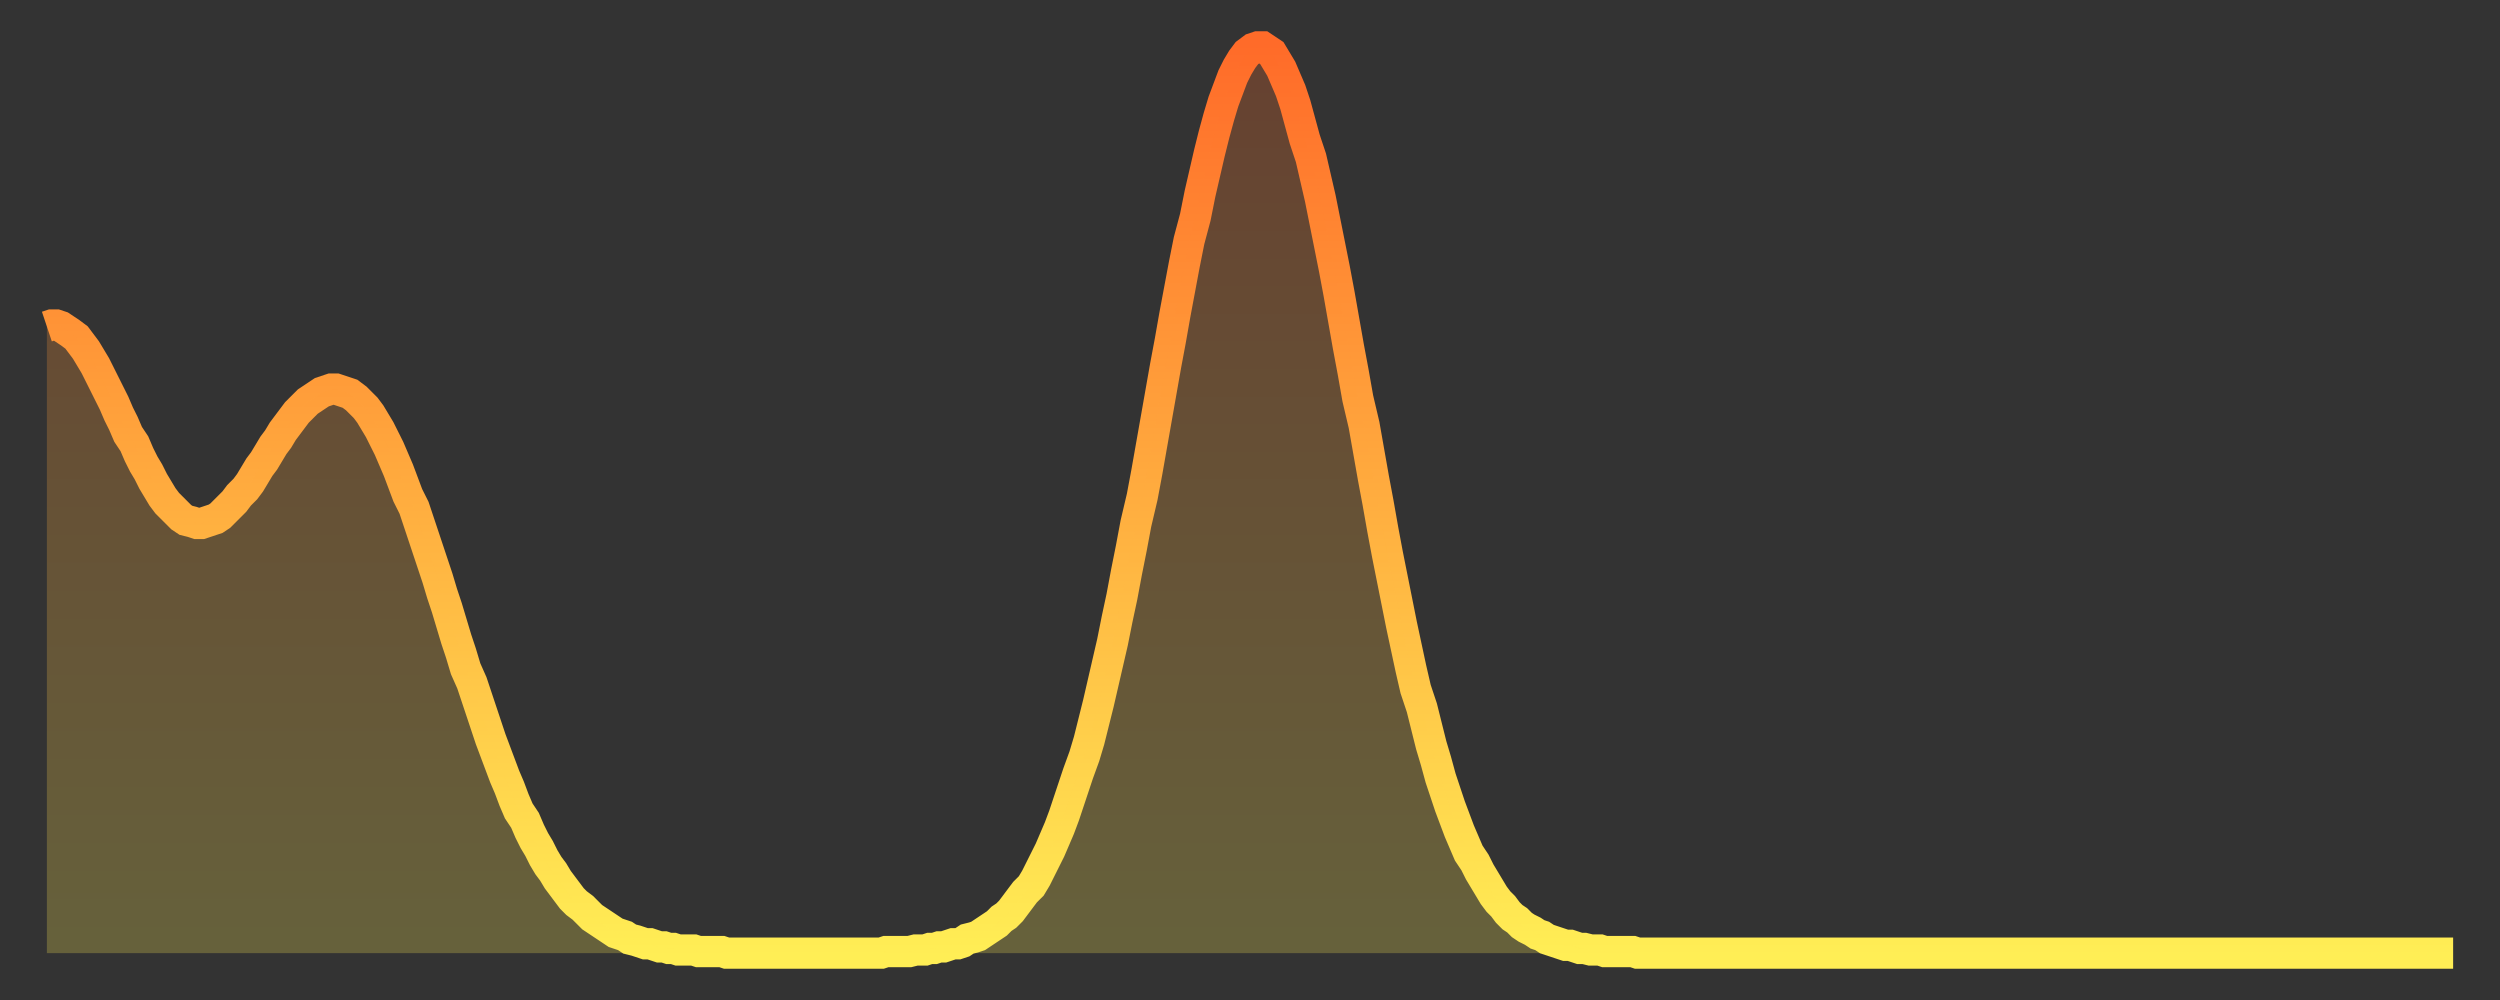
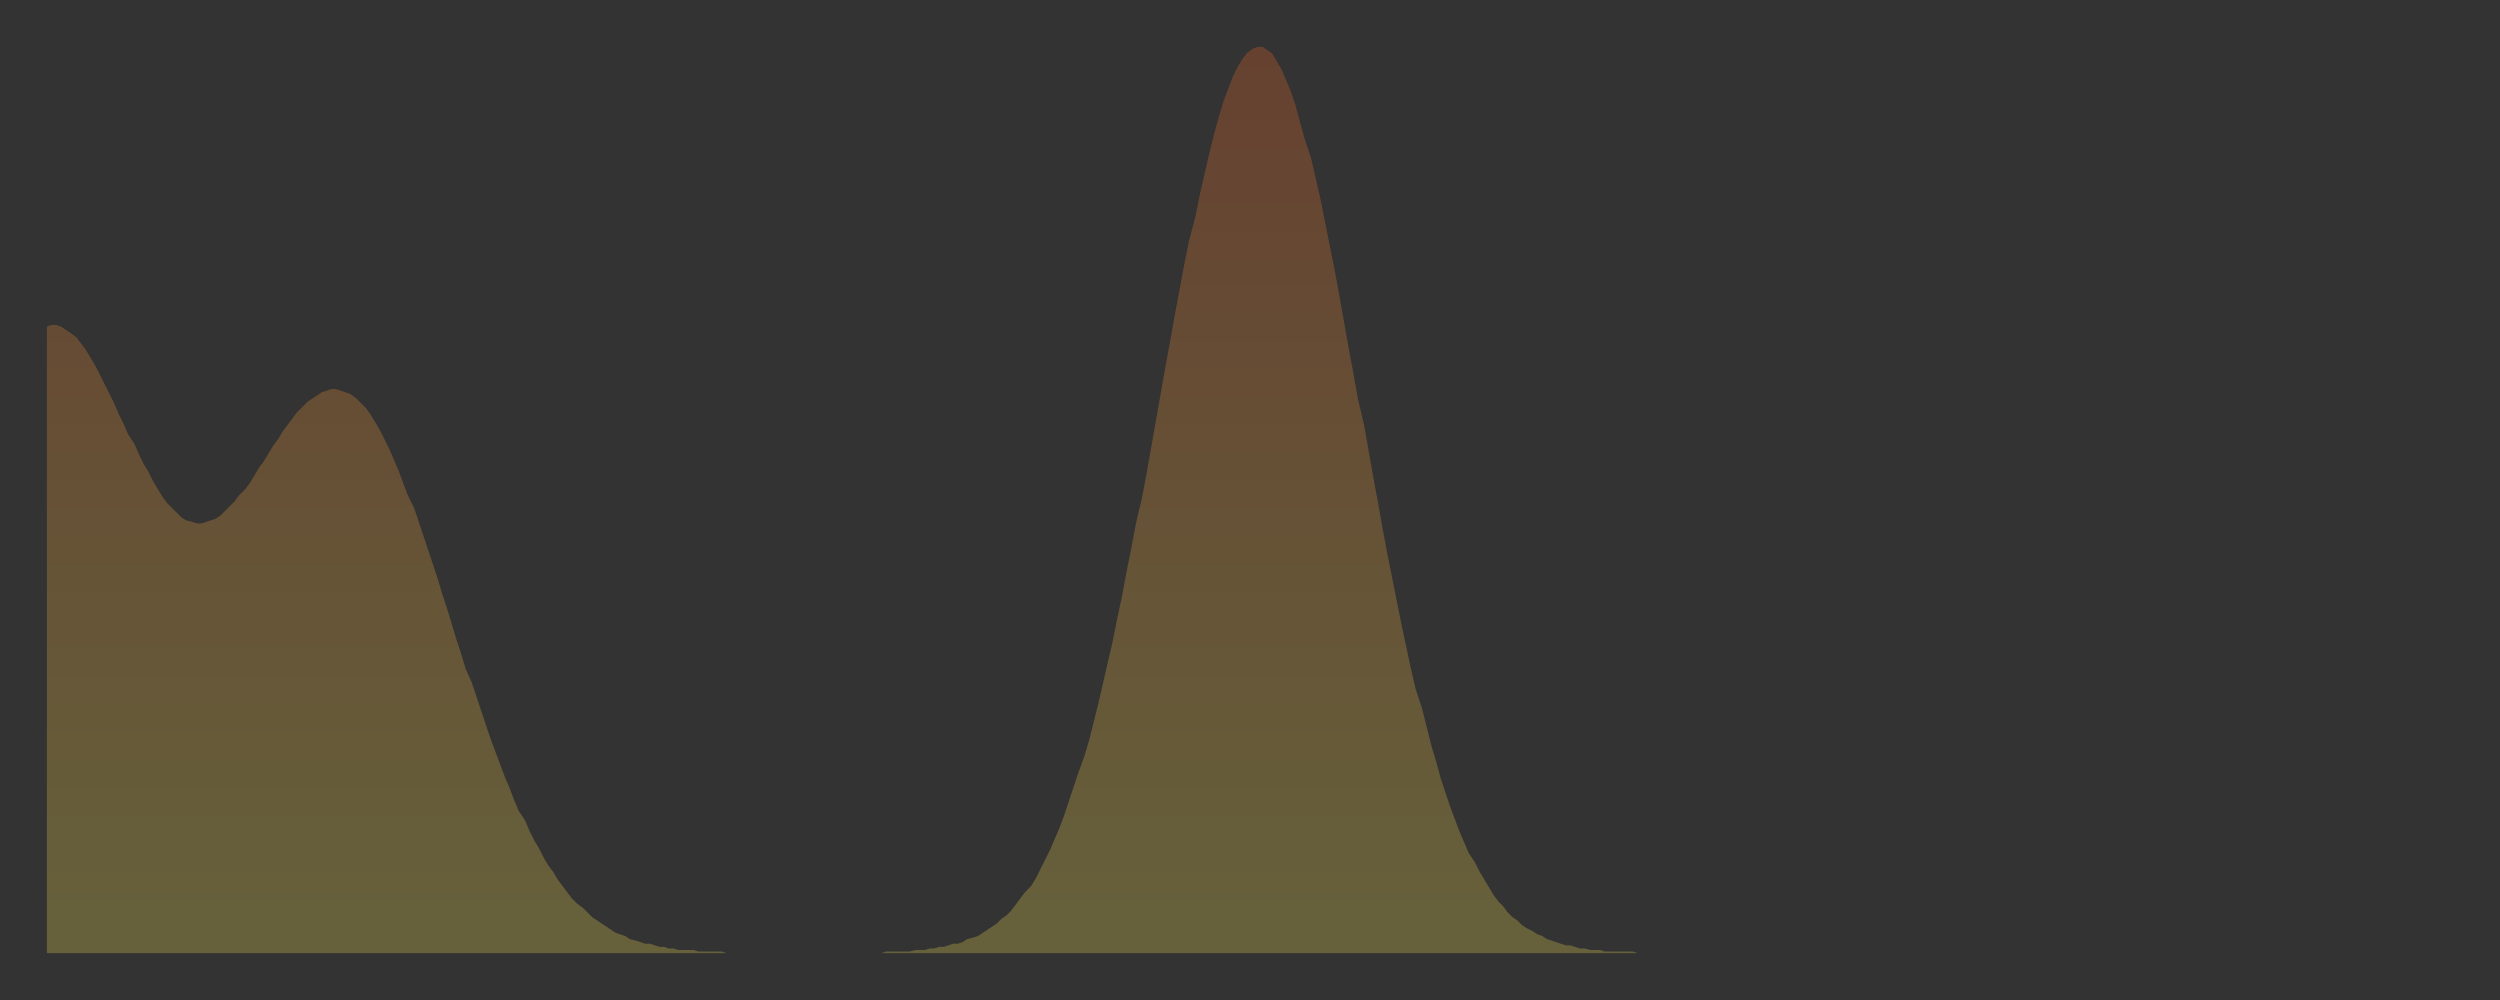
<svg xmlns="http://www.w3.org/2000/svg" baseProfile="full" height="64" version="1.1" width="160">
  <rect width="100%" height="100%" fill="#333333" stroke="none" />
  <defs>
    <linearGradient id="id188250" x1="0" x2="0" y1="0" y2="1">
      <stop offset="0%" stop-color="#ff6b29" />
      <stop offset="50%" stop-color="#ffad3f" />
      <stop offset="100%" stop-color="#ffee55" />
    </linearGradient>
  </defs>
  <g transform="translate(3,3)">
    <g>
-       <path d="M 0.0 17.9 0.3 17.8 0.6 17.8 0.9 17.9 1.2 18.1 1.5 18.3 1.9 18.6 2.2 19.0 2.5 19.4 2.8 19.9 3.1 20.4 3.4 21.0 3.7 21.6 4.0 22.2 4.3 22.8 4.6 23.5 4.9 24.1 5.2 24.8 5.6 25.4 5.9 26.1 6.2 26.7 6.5 27.2 6.8 27.8 7.1 28.3 7.4 28.8 7.7 29.2 8.0 29.5 8.3 29.8 8.6 30.1 8.9 30.3 9.3 30.4 9.6 30.5 9.9 30.5 10.2 30.4 10.5 30.3 10.8 30.2 11.1 30.0 11.4 29.7 11.7 29.4 12.0 29.1 12.3 28.7 12.7 28.3 13.0 27.9 13.3 27.4 13.6 26.9 13.9 26.5 14.2 26.0 14.5 25.5 14.8 25.1 15.1 24.6 15.4 24.2 15.7 23.8 16.0 23.4 16.4 23.0 16.7 22.7 17.0 22.5 17.3 22.3 17.6 22.1 17.9 22.0 18.2 21.9 18.5 21.9 18.8 22.0 19.1 22.1 19.4 22.2 19.8 22.5 20.1 22.8 20.4 23.1 20.7 23.5 21.0 24.0 21.3 24.5 21.6 25.1 21.9 25.7 22.2 26.4 22.5 27.1 22.8 27.9 23.1 28.7 23.5 29.5 23.8 30.4 24.1 31.3 24.4 32.2 24.7 33.1 25.0 34.0 25.3 35.0 25.6 35.9 25.9 36.9 26.2 37.9 26.5 38.8 26.8 39.8 27.2 40.7 27.5 41.6 27.8 42.5 28.1 43.4 28.4 44.3 28.7 45.1 29.0 45.9 29.3 46.7 29.6 47.4 29.9 48.2 30.2 48.9 30.6 49.5 30.9 50.2 31.2 50.8 31.5 51.3 31.8 51.9 32.1 52.4 32.4 52.8 32.7 53.3 33.0 53.7 33.3 54.1 33.6 54.5 33.9 54.8 34.3 55.1 34.6 55.4 34.9 55.7 35.2 55.9 35.5 56.1 35.8 56.3 36.1 56.5 36.4 56.7 36.7 56.8 37.0 56.9 37.3 57.1 37.7 57.2 38.0 57.3 38.3 57.4 38.6 57.4 38.9 57.5 39.2 57.6 39.5 57.6 39.8 57.7 40.1 57.7 40.4 57.8 40.7 57.8 41.0 57.8 41.4 57.8 41.7 57.9 42.0 57.9 42.3 57.9 42.6 57.9 42.9 57.9 43.2 57.9 43.5 58.0 43.8 58.0 44.1 58.0 44.4 58.0 44.7 58.0 45.1 58.0 45.4 58.0 45.7 58.0 46.0 58.0 46.3 58.0 46.6 58.0 46.9 58.0 47.2 58.0 47.5 58.0 47.8 58.0 48.1 58.0 48.5 58.0 48.8 58.0 49.1 58.0 49.4 58.0 49.7 58.0 50.0 58.0 50.3 58.0 50.6 58.0 50.9 58.0 51.2 58.0 51.5 58.0 51.8 58.0 52.2 58.0 52.5 58.0 52.8 58.0 53.1 58.0 53.4 58.0 53.7 57.9 54.0 57.9 54.3 57.9 54.6 57.9 54.9 57.9 55.2 57.9 55.6 57.8 55.9 57.8 56.2 57.8 56.5 57.7 56.8 57.7 57.1 57.6 57.4 57.6 57.7 57.5 58.0 57.4 58.3 57.4 58.6 57.3 58.9 57.1 59.3 57.0 59.6 56.9 59.9 56.7 60.2 56.5 60.5 56.3 60.8 56.1 61.1 55.8 61.4 55.6 61.7 55.3 62.0 54.9 62.3 54.5 62.6 54.1 63.0 53.7 63.3 53.2 63.6 52.6 63.9 52.0 64.2 51.4 64.5 50.7 64.8 50.0 65.1 49.2 65.4 48.3 65.7 47.4 66.0 46.5 66.4 45.4 66.7 44.4 67.0 43.2 67.3 42.0 67.6 40.7 67.9 39.4 68.2 38.1 68.5 36.6 68.8 35.2 69.1 33.6 69.4 32.1 69.7 30.5 70.1 28.8 70.4 27.2 70.7 25.5 71.0 23.8 71.3 22.1 71.6 20.4 71.9 18.8 72.2 17.1 72.5 15.5 72.8 13.9 73.1 12.4 73.5 10.9 73.8 9.4 74.1 8.1 74.4 6.8 74.7 5.6 75.0 4.5 75.3 3.5 75.6 2.7 75.9 1.9 76.2 1.3 76.5 0.8 76.8 0.4 77.2 0.1 77.5 0.0 77.8 0.0 78.1 0.2 78.4 0.4 78.7 0.9 79.0 1.4 79.3 2.1 79.6 2.8 79.9 3.7 80.2 4.8 80.5 5.9 80.9 7.1 81.2 8.4 81.5 9.7 81.8 11.2 82.1 12.7 82.4 14.2 82.7 15.8 83.0 17.5 83.3 19.2 83.6 20.8 83.9 22.5 84.3 24.2 84.6 25.9 84.9 27.6 85.2 29.2 85.5 30.9 85.8 32.5 86.1 34.0 86.4 35.5 86.7 37.0 87.0 38.4 87.3 39.8 87.6 41.1 88.0 42.3 88.3 43.5 88.6 44.7 88.9 45.7 89.2 46.8 89.5 47.7 89.8 48.6 90.1 49.4 90.4 50.2 90.7 50.9 91.0 51.6 91.4 52.2 91.7 52.8 92.0 53.3 92.3 53.8 92.6 54.3 92.9 54.7 93.2 55.0 93.5 55.4 93.8 55.7 94.1 55.9 94.4 56.2 94.7 56.4 95.1 56.6 95.4 56.8 95.7 56.9 96.0 57.1 96.3 57.2 96.6 57.3 96.9 57.4 97.2 57.5 97.5 57.5 97.8 57.6 98.1 57.7 98.4 57.7 98.8 57.8 99.1 57.8 99.4 57.8 99.7 57.9 100.0 57.9 100.3 57.9 100.6 57.9 100.9 57.9 101.2 57.9 101.5 57.9 101.8 58.0 102.2 58.0 102.5 58.0 102.8 58.0 103.1 58.0 103.4 58.0 103.7 58.0 104.0 58.0 104.3 58.0 104.6 58.0 104.9 58.0 105.2 58.0 105.5 58.0 105.9 58.0 106.2 58.0 106.5 58.0 106.8 58.0 107.1 58.0 107.4 58.0 107.7 58.0 108.0 58.0 108.3 58.0 108.6 58.0 108.9 58.0 109.3 58.0 109.6 58.0 109.9 58.0 110.2 58.0 110.5 58.0 110.8 58.0 111.1 58.0 111.4 58.0 111.7 58.0 112.0 58.0 112.3 58.0 112.6 58.0 113.0 58.0 113.3 58.0 113.6 58.0 113.9 58.0 114.2 58.0 114.5 58.0 114.8 58.0 115.1 58.0 115.4 58.0 115.7 58.0 116.0 58.0 116.3 58.0 116.7 58.0 117.0 58.0 117.3 58.0 117.6 58.0 117.9 58.0 118.2 58.0 118.5 58.0 118.8 58.0 119.1 58.0 119.4 58.0 119.7 58.0 120.1 58.0 120.4 58.0 120.7 58.0 121.0 58.0 121.3 58.0 121.6 58.0 121.9 58.0 122.2 58.0 122.5 58.0 122.8 58.0 123.1 58.0 123.4 58.0 123.8 58.0 124.1 58.0 124.4 58.0 124.7 58.0 125.0 58.0 125.3 58.0 125.6 58.0 125.9 58.0 126.2 58.0 126.5 58.0 126.8 58.0 127.2 58.0 127.5 58.0 127.8 58.0 128.1 58.0 128.4 58.0 128.7 58.0 129.0 58.0 129.3 58.0 129.6 58.0 129.9 58.0 130.2 58.0 130.5 58.0 130.9 58.0 131.2 58.0 131.5 58.0 131.8 58.0 132.1 58.0 132.4 58.0 132.7 58.0 133.0 58.0 133.3 58.0 133.6 58.0 133.9 58.0 134.2 58.0 134.6 58.0 134.9 58.0 135.2 58.0 135.5 58.0 135.8 58.0 136.1 58.0 136.4 58.0 136.7 58.0 137.0 58.0 137.3 58.0 137.6 58.0 138.0 58.0 138.3 58.0 138.6 58.0 138.9 58.0 139.2 58.0 139.5 58.0 139.8 58.0 140.1 58.0 140.4 58.0 140.7 58.0 141.0 58.0 141.3 58.0 141.7 58.0 142.0 58.0 142.3 58.0 142.6 58.0 142.9 58.0 143.2 58.0 143.5 58.0 143.8 58.0 144.1 58.0 144.4 58.0 144.7 58.0 145.1 58.0 145.4 58.0 145.7 58.0 146.0 58.0 146.3 58.0 146.6 58.0 146.9 58.0 147.2 58.0 147.5 58.0 147.8 58.0 148.1 58.0 148.4 58.0 148.8 58.0 149.1 58.0 149.4 58.0 149.7 58.0 150.0 58.0 150.3 58.0 150.6 58.0 150.9 58.0 151.2 58.0 151.5 58.0 151.8 58.0 152.1 58.0 152.5 58.0 152.8 58.0 153.1 58.0 153.4 58.0 153.7 58.0 154.0 58.0" fill="none" id="graph-curve" opacity="1" stroke="url(#id188250)" stroke-width="2" />
      <path d="M 0 58 L 0.0 17.9 0.3 17.8 0.6 17.8 0.9 17.9 1.2 18.1 1.5 18.3 1.9 18.6 2.2 19.0 2.5 19.4 2.8 19.9 3.1 20.4 3.4 21.0 3.7 21.6 4.0 22.2 4.3 22.8 4.6 23.5 4.9 24.1 5.2 24.8 5.6 25.4 5.9 26.1 6.2 26.7 6.5 27.2 6.8 27.8 7.1 28.3 7.4 28.8 7.7 29.2 8.0 29.5 8.3 29.8 8.6 30.1 8.9 30.3 9.3 30.4 9.6 30.5 9.9 30.5 10.2 30.4 10.5 30.3 10.8 30.2 11.1 30.0 11.4 29.7 11.7 29.4 12.0 29.1 12.3 28.7 12.7 28.3 13.0 27.9 13.3 27.4 13.6 26.9 13.9 26.5 14.2 26.0 14.5 25.5 14.8 25.1 15.1 24.6 15.4 24.2 15.7 23.8 16.0 23.4 16.4 23.0 16.7 22.7 17.0 22.5 17.3 22.3 17.6 22.1 17.9 22.0 18.2 21.9 18.5 21.9 18.8 22.0 19.1 22.1 19.4 22.2 19.8 22.5 20.1 22.8 20.4 23.1 20.7 23.5 21.0 24.0 21.3 24.5 21.6 25.1 21.9 25.7 22.2 26.4 22.5 27.1 22.8 27.9 23.1 28.7 23.5 29.5 23.8 30.4 24.1 31.3 24.4 32.2 24.7 33.1 25.0 34.0 25.3 35.0 25.6 35.9 25.9 36.9 26.2 37.9 26.5 38.8 26.8 39.8 27.2 40.7 27.5 41.6 27.8 42.5 28.1 43.4 28.4 44.3 28.7 45.1 29.0 45.9 29.3 46.7 29.6 47.4 29.9 48.2 30.2 48.9 30.6 49.5 30.9 50.2 31.2 50.8 31.5 51.3 31.8 51.9 32.1 52.4 32.4 52.8 32.7 53.3 33.0 53.7 33.3 54.1 33.6 54.5 33.9 54.8 34.3 55.1 34.6 55.4 34.9 55.7 35.2 55.9 35.5 56.1 35.8 56.3 36.1 56.5 36.4 56.7 36.7 56.8 37.0 56.9 37.3 57.1 37.7 57.2 38.0 57.3 38.3 57.4 38.6 57.4 38.9 57.5 39.2 57.6 39.5 57.6 39.8 57.7 40.1 57.7 40.4 57.8 40.7 57.8 41.0 57.8 41.4 57.8 41.7 57.9 42.0 57.9 42.3 57.9 42.6 57.9 42.9 57.9 43.2 57.9 43.5 58.0 43.8 58.0 44.1 58.0 44.4 58.0 44.7 58.0 45.1 58.0 45.4 58.0 45.7 58.0 46.0 58.0 46.3 58.0 46.6 58.0 46.9 58.0 47.2 58.0 47.5 58.0 47.8 58.0 48.1 58.0 48.5 58.0 48.8 58.0 49.1 58.0 49.4 58.0 49.7 58.0 50.0 58.0 50.3 58.0 50.6 58.0 50.9 58.0 51.2 58.0 51.5 58.0 51.8 58.0 52.2 58.0 52.5 58.0 52.8 58.0 53.1 58.0 53.4 58.0 53.7 57.9 54.0 57.9 54.3 57.9 54.6 57.9 54.9 57.9 55.2 57.9 55.6 57.8 55.9 57.8 56.2 57.8 56.5 57.7 56.8 57.7 57.1 57.6 57.4 57.6 57.7 57.5 58.0 57.4 58.3 57.4 58.6 57.3 58.9 57.1 59.3 57.0 59.6 56.9 59.9 56.7 60.2 56.5 60.5 56.3 60.8 56.1 61.1 55.8 61.4 55.6 61.7 55.3 62.0 54.9 62.3 54.5 62.6 54.1 63.0 53.7 63.3 53.2 63.6 52.6 63.9 52.0 64.2 51.4 64.5 50.7 64.8 50.0 65.1 49.2 65.4 48.3 65.7 47.4 66.0 46.5 66.4 45.4 66.7 44.4 67.0 43.2 67.3 42.0 67.6 40.7 67.9 39.4 68.2 38.1 68.5 36.6 68.8 35.2 69.1 33.6 69.4 32.1 69.7 30.5 70.1 28.8 70.4 27.2 70.7 25.5 71.0 23.8 71.3 22.1 71.6 20.4 71.9 18.8 72.2 17.1 72.5 15.5 72.8 13.9 73.1 12.4 73.5 10.9 73.8 9.4 74.1 8.1 74.4 6.8 74.7 5.6 75.0 4.5 75.3 3.5 75.6 2.7 75.9 1.9 76.2 1.3 76.5 0.8 76.8 0.4 77.2 0.1 77.5 0.0 77.8 0.0 78.1 0.2 78.4 0.4 78.7 0.9 79.0 1.4 79.3 2.1 79.6 2.8 79.9 3.7 80.2 4.8 80.5 5.9 80.9 7.1 81.2 8.4 81.5 9.7 81.8 11.2 82.1 12.7 82.4 14.2 82.7 15.8 83.0 17.5 83.3 19.2 83.6 20.8 83.9 22.5 84.3 24.2 84.6 25.9 84.9 27.6 85.2 29.2 85.5 30.9 85.8 32.5 86.1 34.0 86.4 35.5 86.7 37.0 87.0 38.4 87.3 39.8 87.6 41.1 88.0 42.3 88.3 43.5 88.6 44.7 88.9 45.7 89.2 46.8 89.5 47.7 89.8 48.6 90.1 49.4 90.4 50.2 90.7 50.9 91.0 51.6 91.4 52.2 91.7 52.8 92.0 53.3 92.3 53.8 92.6 54.3 92.9 54.7 93.2 55.0 93.5 55.4 93.8 55.7 94.1 55.9 94.4 56.2 94.7 56.4 95.1 56.6 95.4 56.8 95.7 56.9 96.0 57.1 96.3 57.2 96.6 57.3 96.9 57.4 97.2 57.5 97.5 57.5 97.8 57.6 98.1 57.7 98.4 57.7 98.8 57.8 99.1 57.8 99.4 57.8 99.7 57.9 100.0 57.9 100.3 57.9 100.6 57.9 100.9 57.9 101.2 57.9 101.5 57.9 101.8 58.0 102.2 58.0 102.5 58.0 102.8 58.0 103.1 58.0 103.4 58.0 103.7 58.0 104.0 58.0 104.3 58.0 104.6 58.0 104.9 58.0 105.2 58.0 105.5 58.0 105.9 58.0 106.2 58.0 106.5 58.0 106.8 58.0 107.1 58.0 107.4 58.0 107.7 58.0 108.0 58.0 108.3 58.0 108.6 58.0 108.9 58.0 109.3 58.0 109.6 58.0 109.9 58.0 110.2 58.0 110.5 58.0 110.8 58.0 111.1 58.0 111.4 58.0 111.7 58.0 112.0 58.0 112.3 58.0 112.6 58.0 113.0 58.0 113.3 58.0 113.6 58.0 113.9 58.0 114.2 58.0 114.5 58.0 114.8 58.0 115.1 58.0 115.4 58.0 115.7 58.0 116.0 58.0 116.3 58.0 116.7 58.0 117.0 58.0 117.3 58.0 117.6 58.0 117.9 58.0 118.2 58.0 118.5 58.0 118.8 58.0 119.1 58.0 119.4 58.0 119.7 58.0 120.1 58.0 120.4 58.0 120.7 58.0 121.0 58.0 121.3 58.0 121.6 58.0 121.9 58.0 122.2 58.0 122.5 58.0 122.8 58.0 123.1 58.0 123.4 58.0 123.8 58.0 124.1 58.0 124.4 58.0 124.7 58.0 125.0 58.0 125.3 58.0 125.6 58.0 125.9 58.0 126.2 58.0 126.5 58.0 126.8 58.0 127.2 58.0 127.5 58.0 127.8 58.0 128.1 58.0 128.4 58.0 128.7 58.0 129.0 58.0 129.3 58.0 129.6 58.0 129.9 58.0 130.2 58.0 130.5 58.0 130.9 58.0 131.2 58.0 131.5 58.0 131.8 58.0 132.1 58.0 132.4 58.0 132.7 58.0 133.0 58.0 133.3 58.0 133.6 58.0 133.9 58.0 134.2 58.0 134.6 58.0 134.9 58.0 135.2 58.0 135.5 58.0 135.8 58.0 136.1 58.0 136.4 58.0 136.7 58.0 137.0 58.0 137.3 58.0 137.6 58.0 138.0 58.0 138.3 58.0 138.6 58.0 138.9 58.0 139.2 58.0 139.5 58.0 139.8 58.0 140.1 58.0 140.4 58.0 140.7 58.0 141.0 58.0 141.3 58.0 141.7 58.0 142.0 58.0 142.3 58.0 142.6 58.0 142.9 58.0 143.2 58.0 143.5 58.0 143.8 58.0 144.1 58.0 144.4 58.0 144.7 58.0 145.1 58.0 145.4 58.0 145.7 58.0 146.0 58.0 146.3 58.0 146.6 58.0 146.9 58.0 147.2 58.0 147.5 58.0 147.8 58.0 148.1 58.0 148.4 58.0 148.8 58.0 149.1 58.0 149.4 58.0 149.7 58.0 150.0 58.0 150.3 58.0 150.6 58.0 150.9 58.0 151.2 58.0 151.5 58.0 151.8 58.0 152.1 58.0 152.5 58.0 152.8 58.0 153.1 58.0 153.4 58.0 153.7 58.0 154.0 58.0 154 58" fill="url(#id188250)" fill-opacity=".25" id="graph-shadow" />
    </g>
  </g>
</svg>